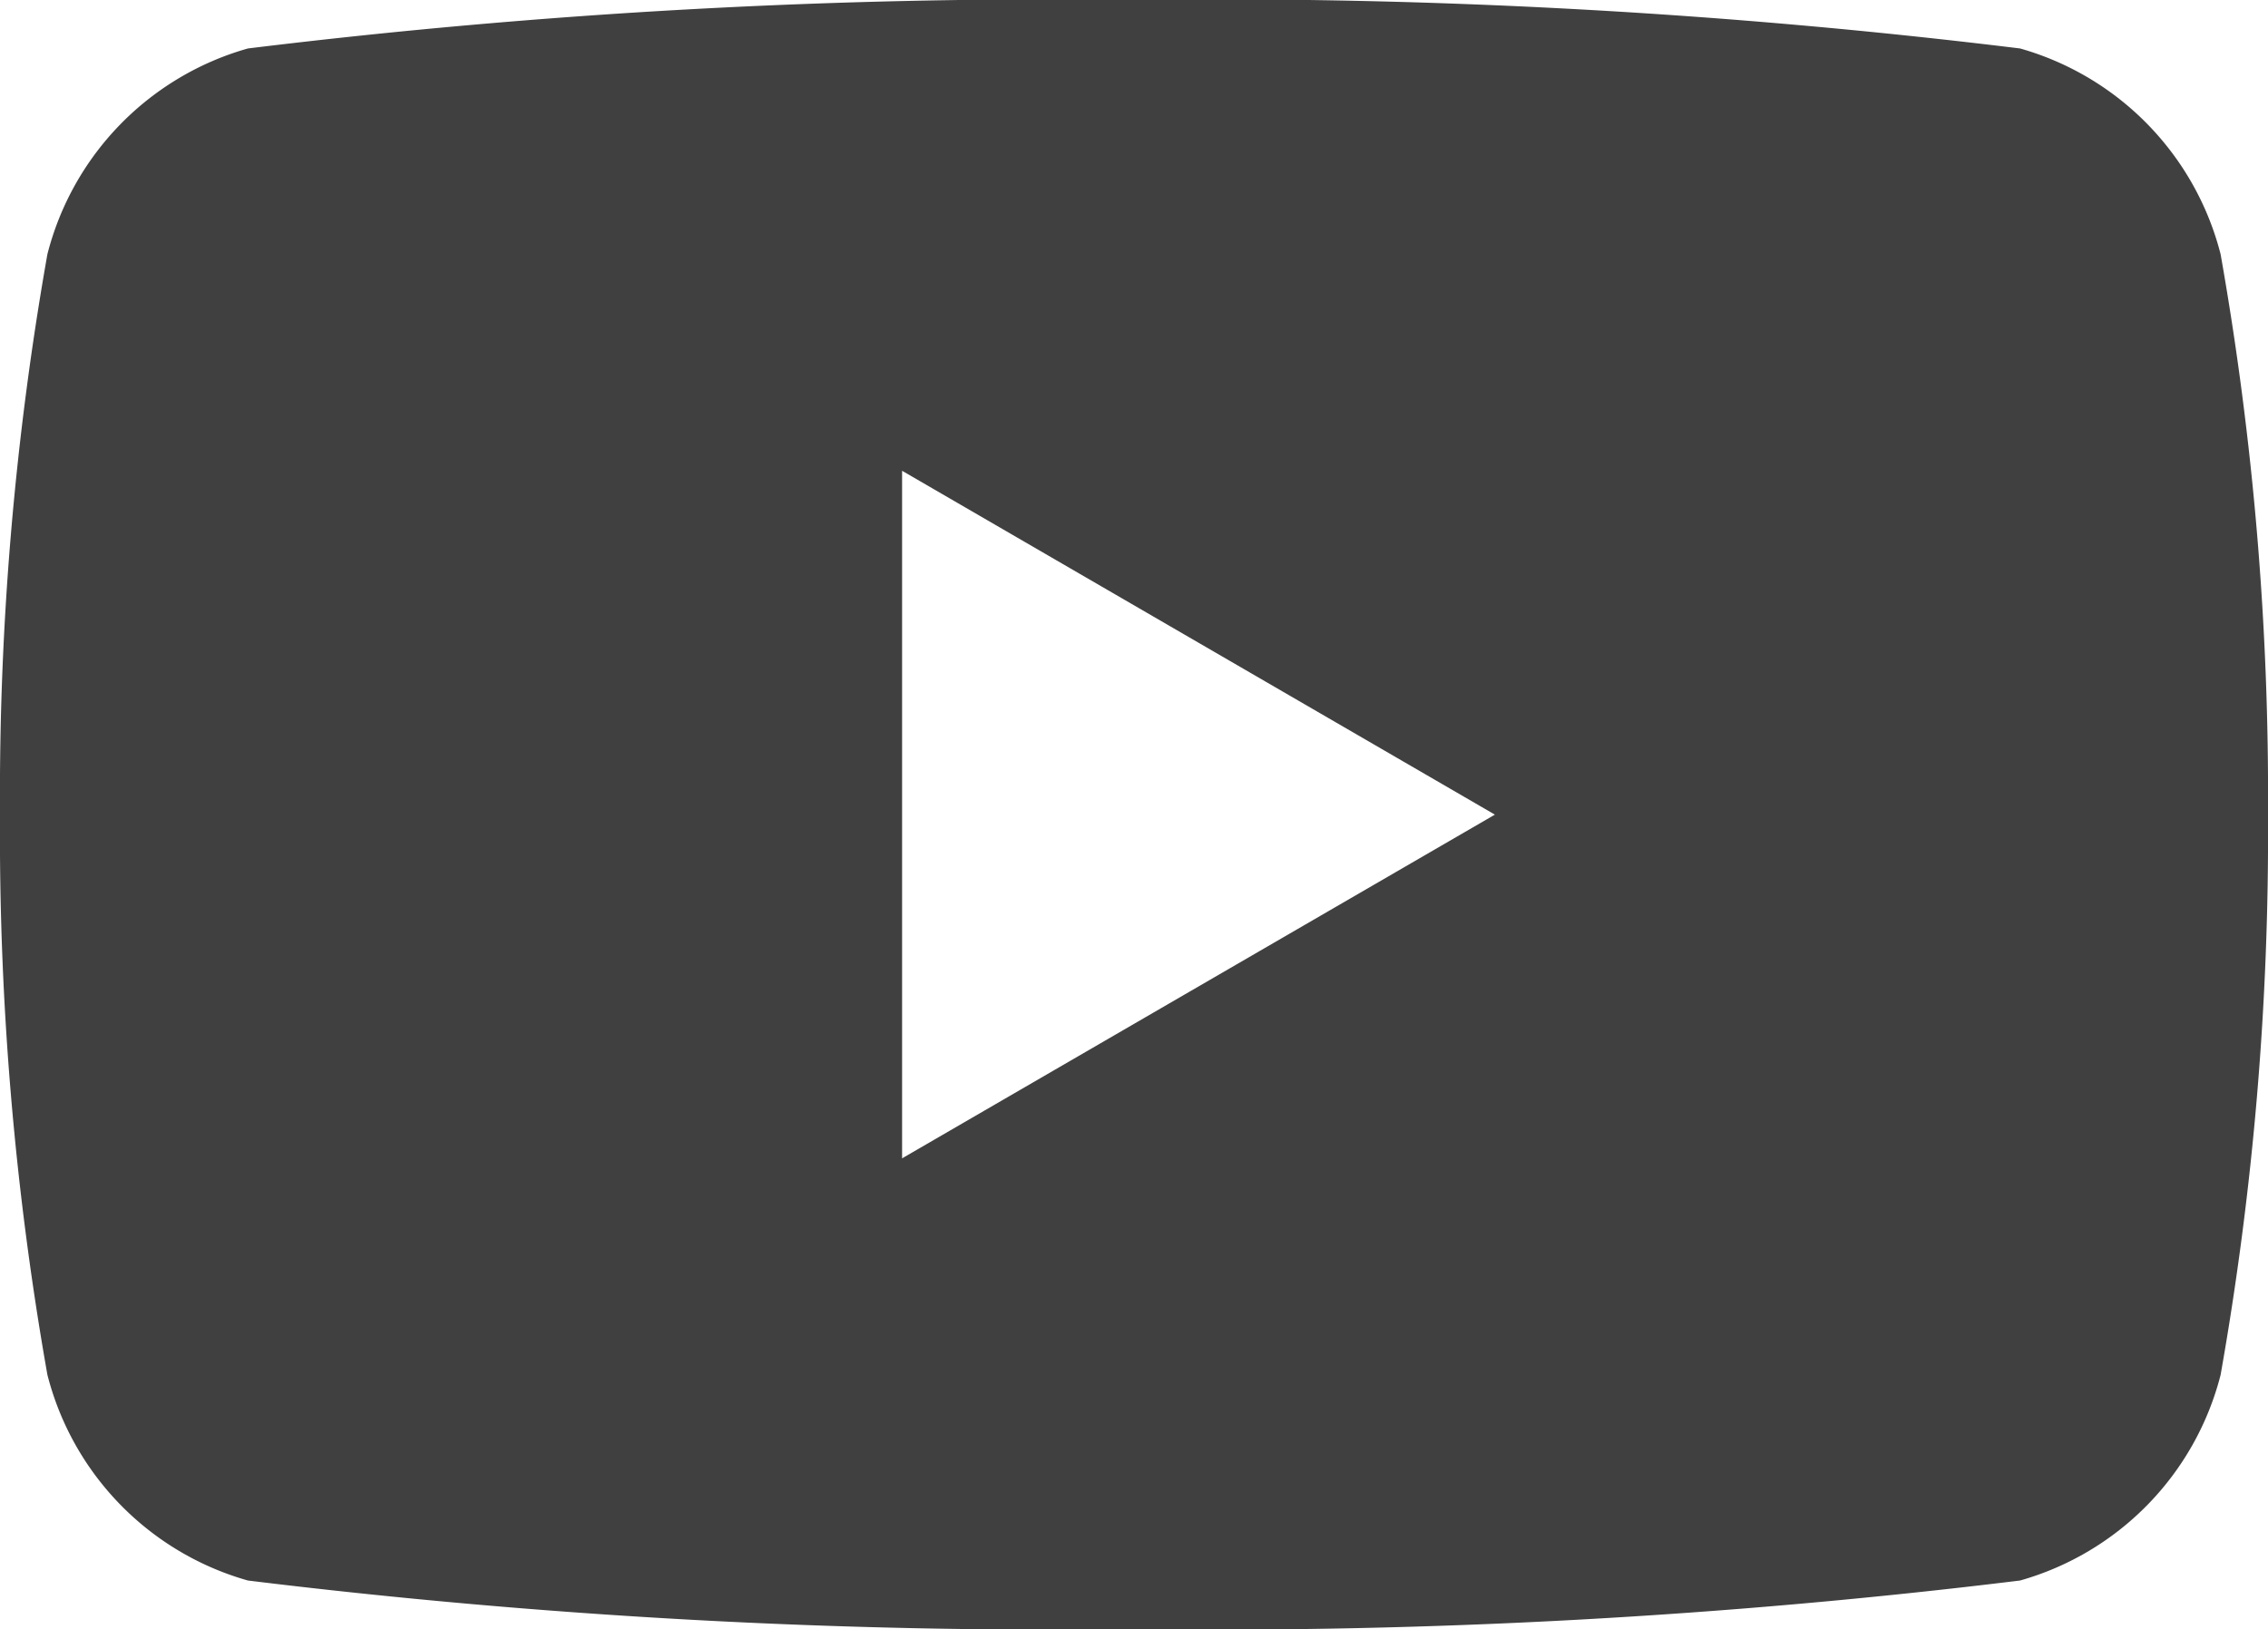
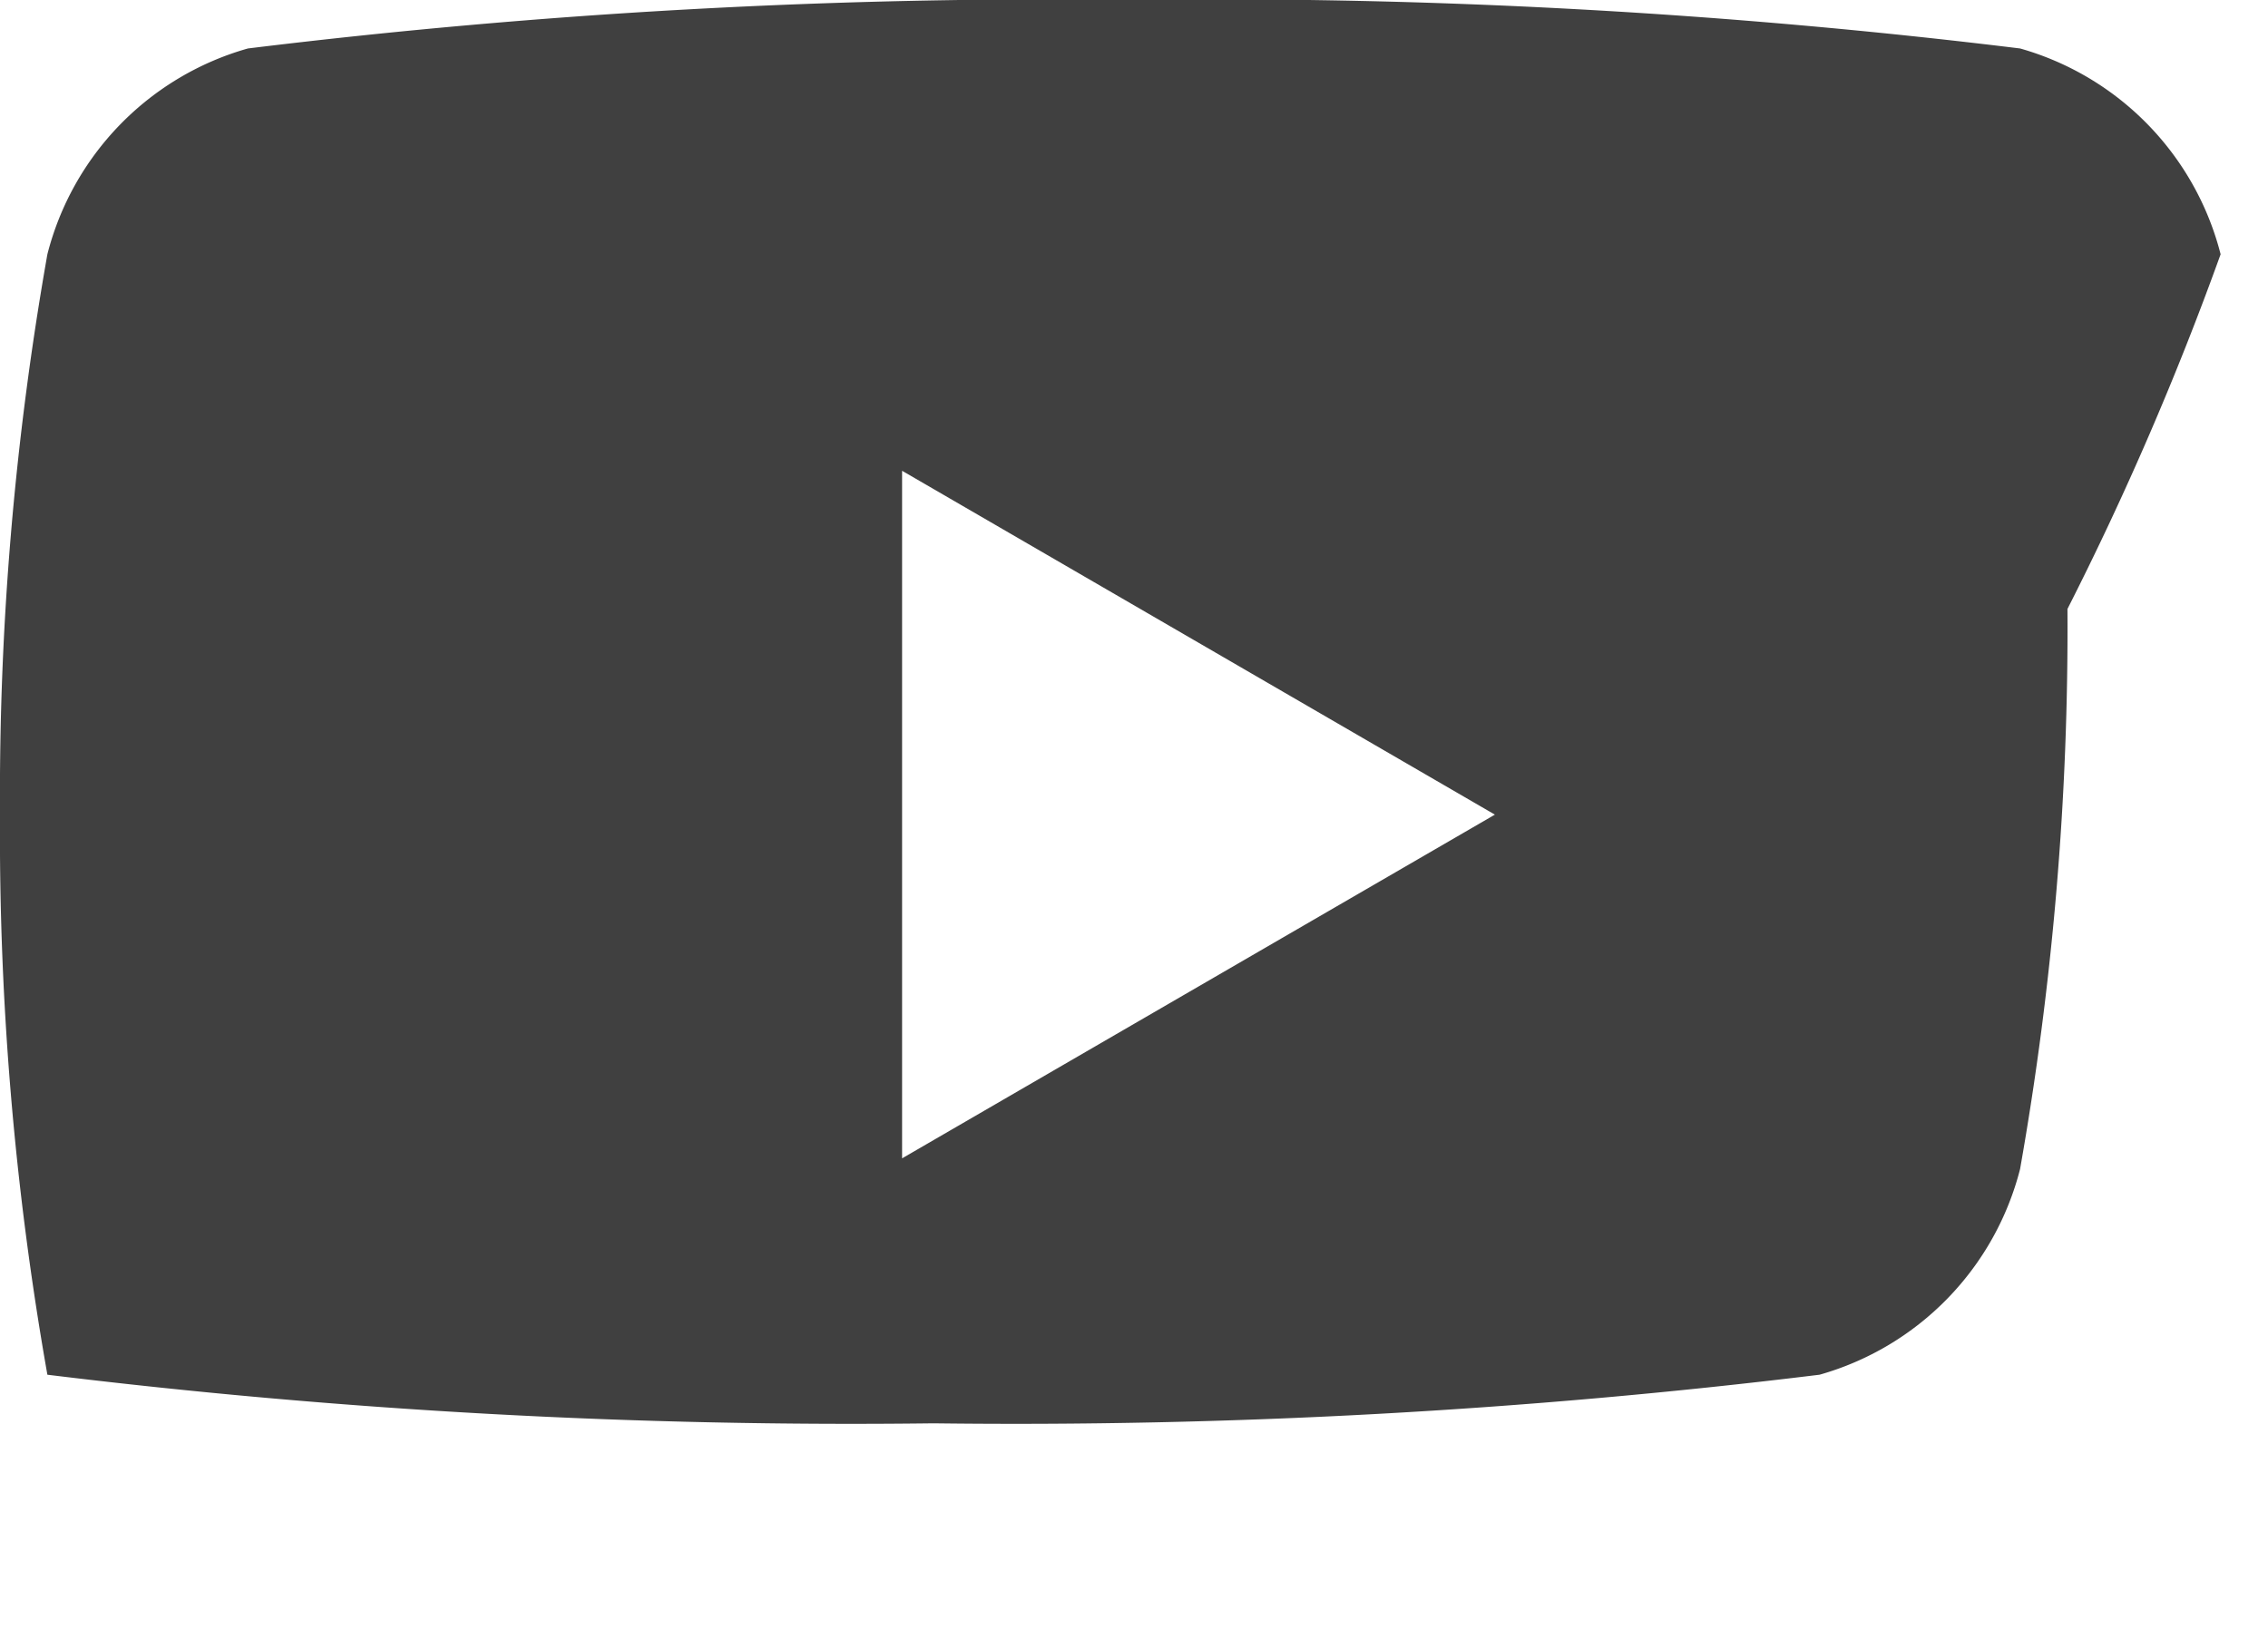
<svg xmlns="http://www.w3.org/2000/svg" width="16.704" height="12.001" viewBox="0 0 16.704 12.001">
-   <path id="パス_1025" data-name="パス 1025" d="M16.355,6.6a2.121,2.121,0,0,0-1.477-1.516,48.652,48.652,0,0,0-6.526-.358,48.648,48.648,0,0,0-6.526.358A2.12,2.12,0,0,0,.349,6.6,22.874,22.874,0,0,0,0,10.728a22.871,22.871,0,0,0,.349,4.126A2.119,2.119,0,0,0,1.826,16.37a48.652,48.652,0,0,0,6.526.358,48.648,48.648,0,0,0,6.526-.358,2.12,2.12,0,0,0,1.477-1.515,22.874,22.874,0,0,0,.349-4.126A22.874,22.874,0,0,0,16.355,6.6ZM6.644,13.26V8.195l4.366,2.533L6.644,13.26Z" transform="translate(0 -4.727)" fill="#404040" />
+   <path id="パス_1025" data-name="パス 1025" d="M16.355,6.6a2.121,2.121,0,0,0-1.477-1.516,48.652,48.652,0,0,0-6.526-.358,48.648,48.648,0,0,0-6.526.358A2.12,2.12,0,0,0,.349,6.6,22.874,22.874,0,0,0,0,10.728a22.871,22.871,0,0,0,.349,4.126a48.652,48.652,0,0,0,6.526.358,48.648,48.648,0,0,0,6.526-.358,2.12,2.12,0,0,0,1.477-1.515,22.874,22.874,0,0,0,.349-4.126A22.874,22.874,0,0,0,16.355,6.6ZM6.644,13.26V8.195l4.366,2.533L6.644,13.26Z" transform="translate(0 -4.727)" fill="#404040" />
</svg>